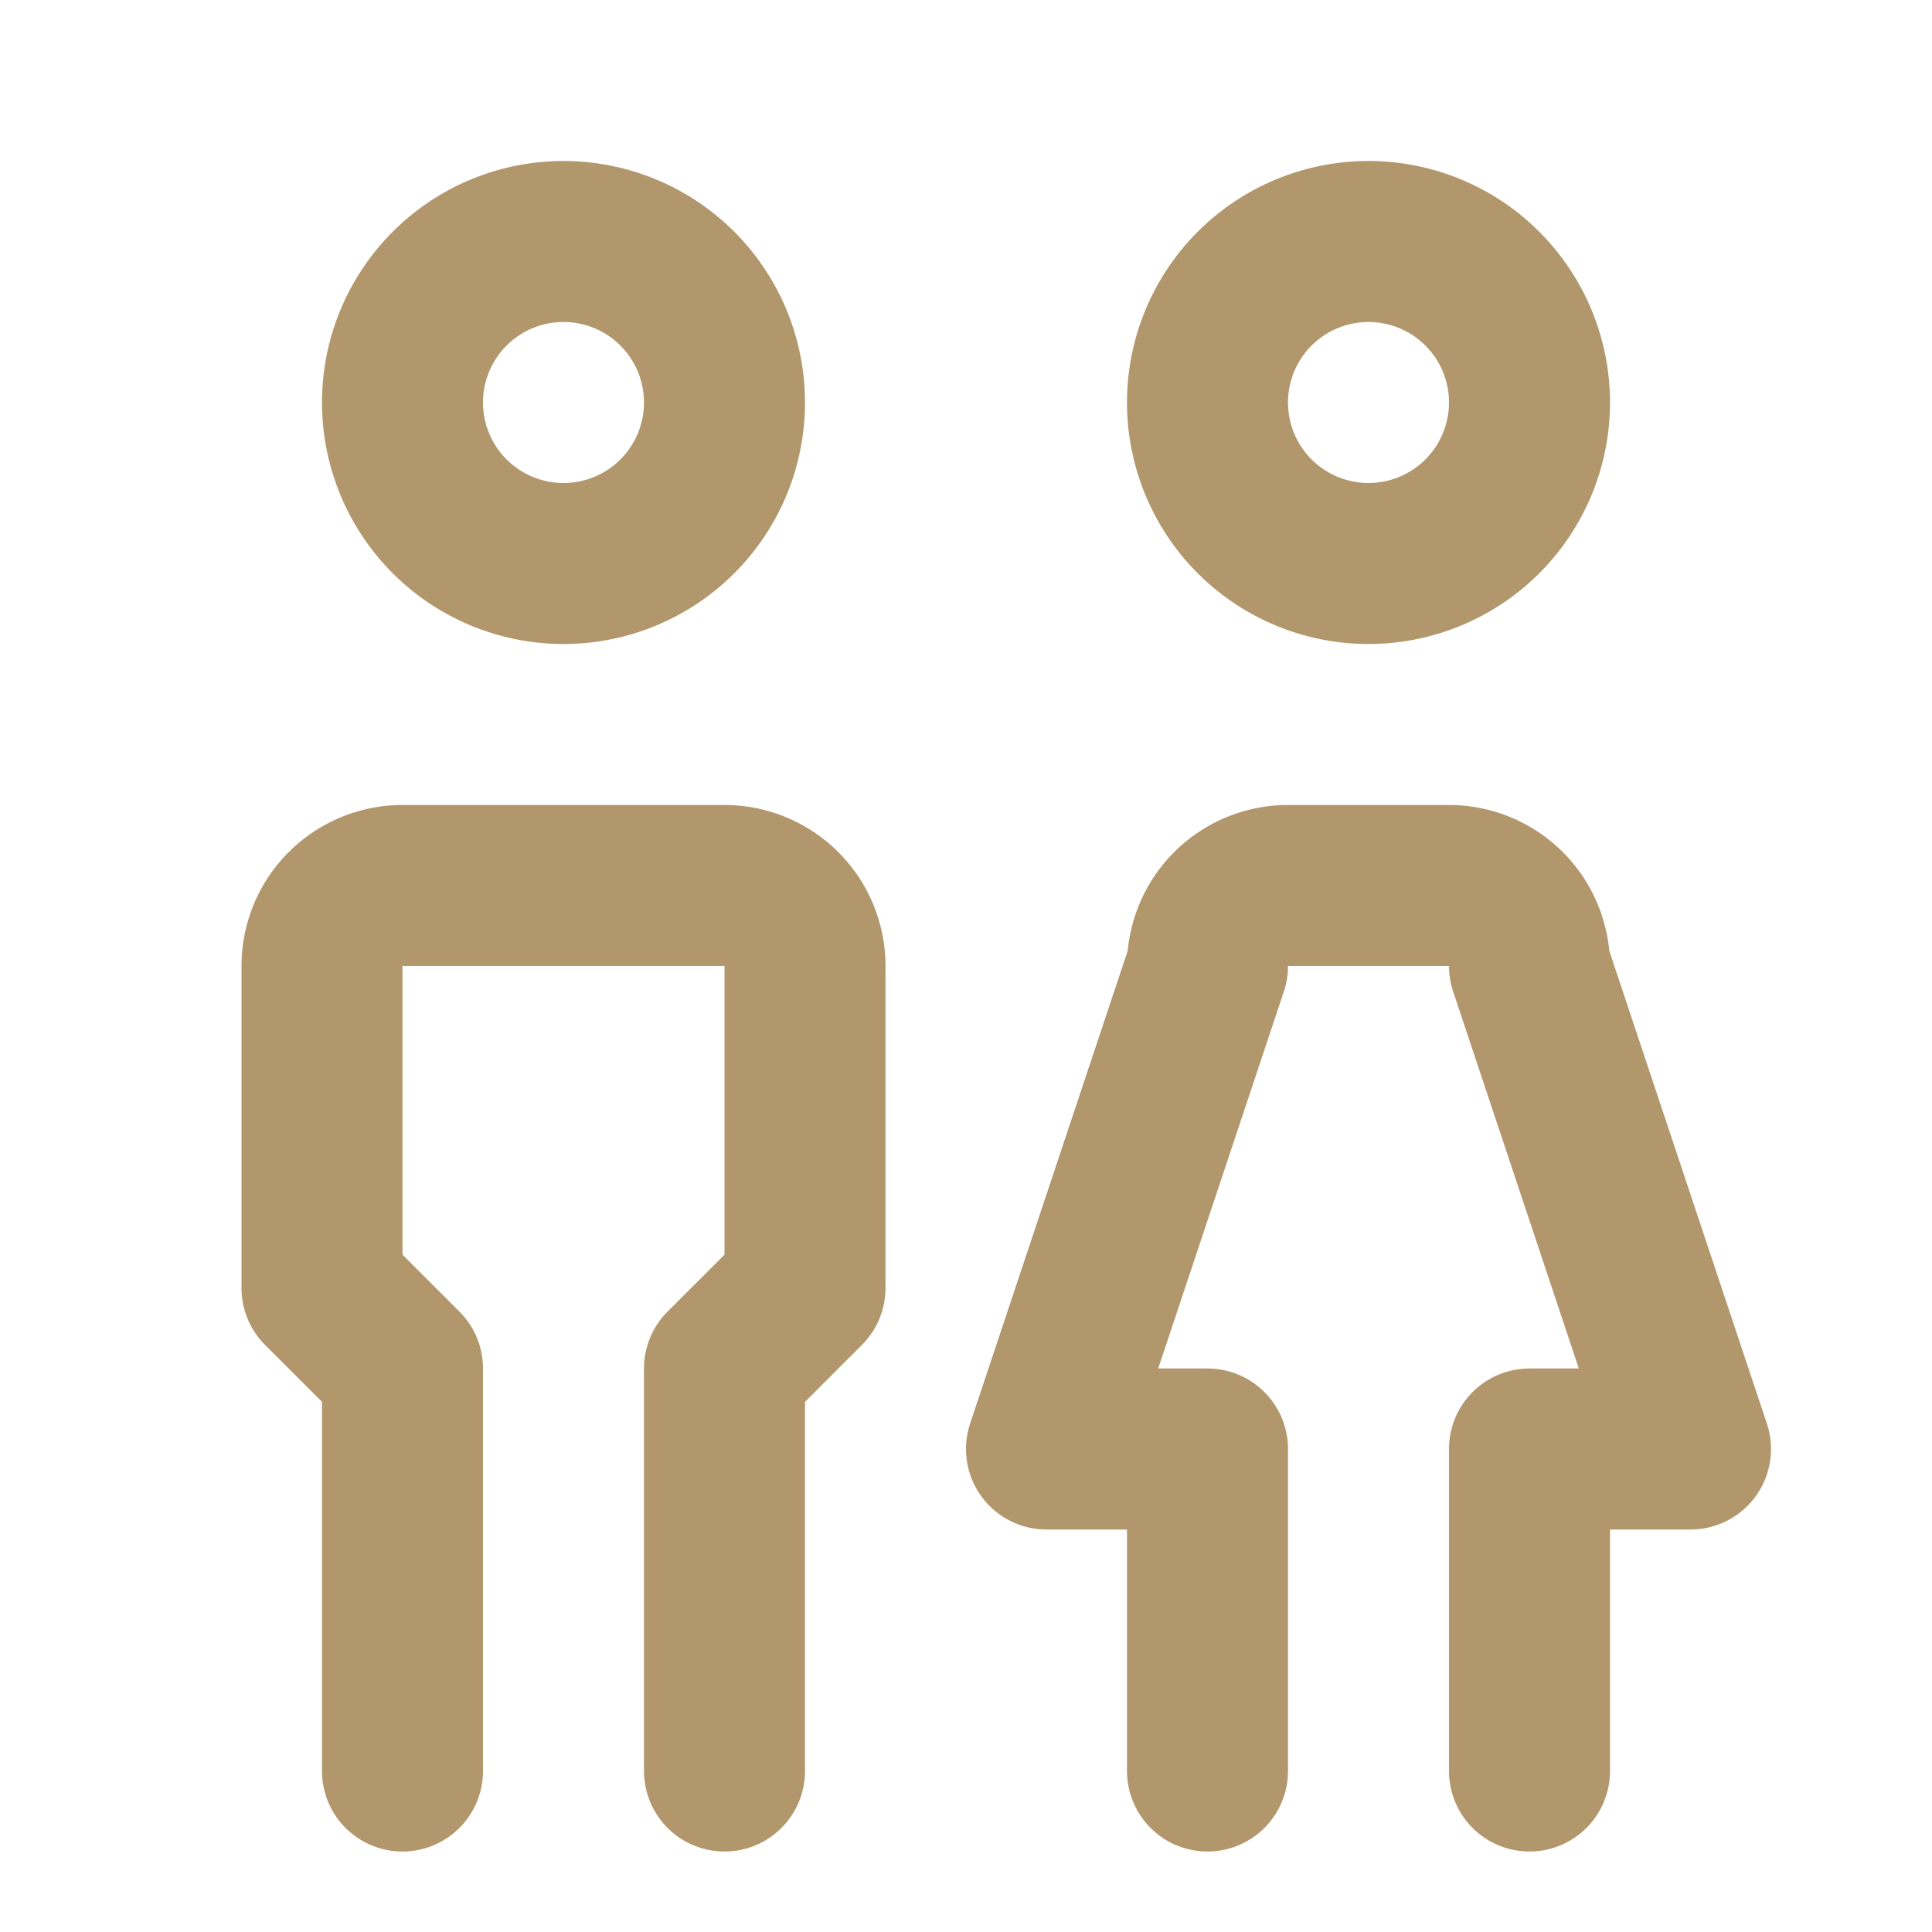
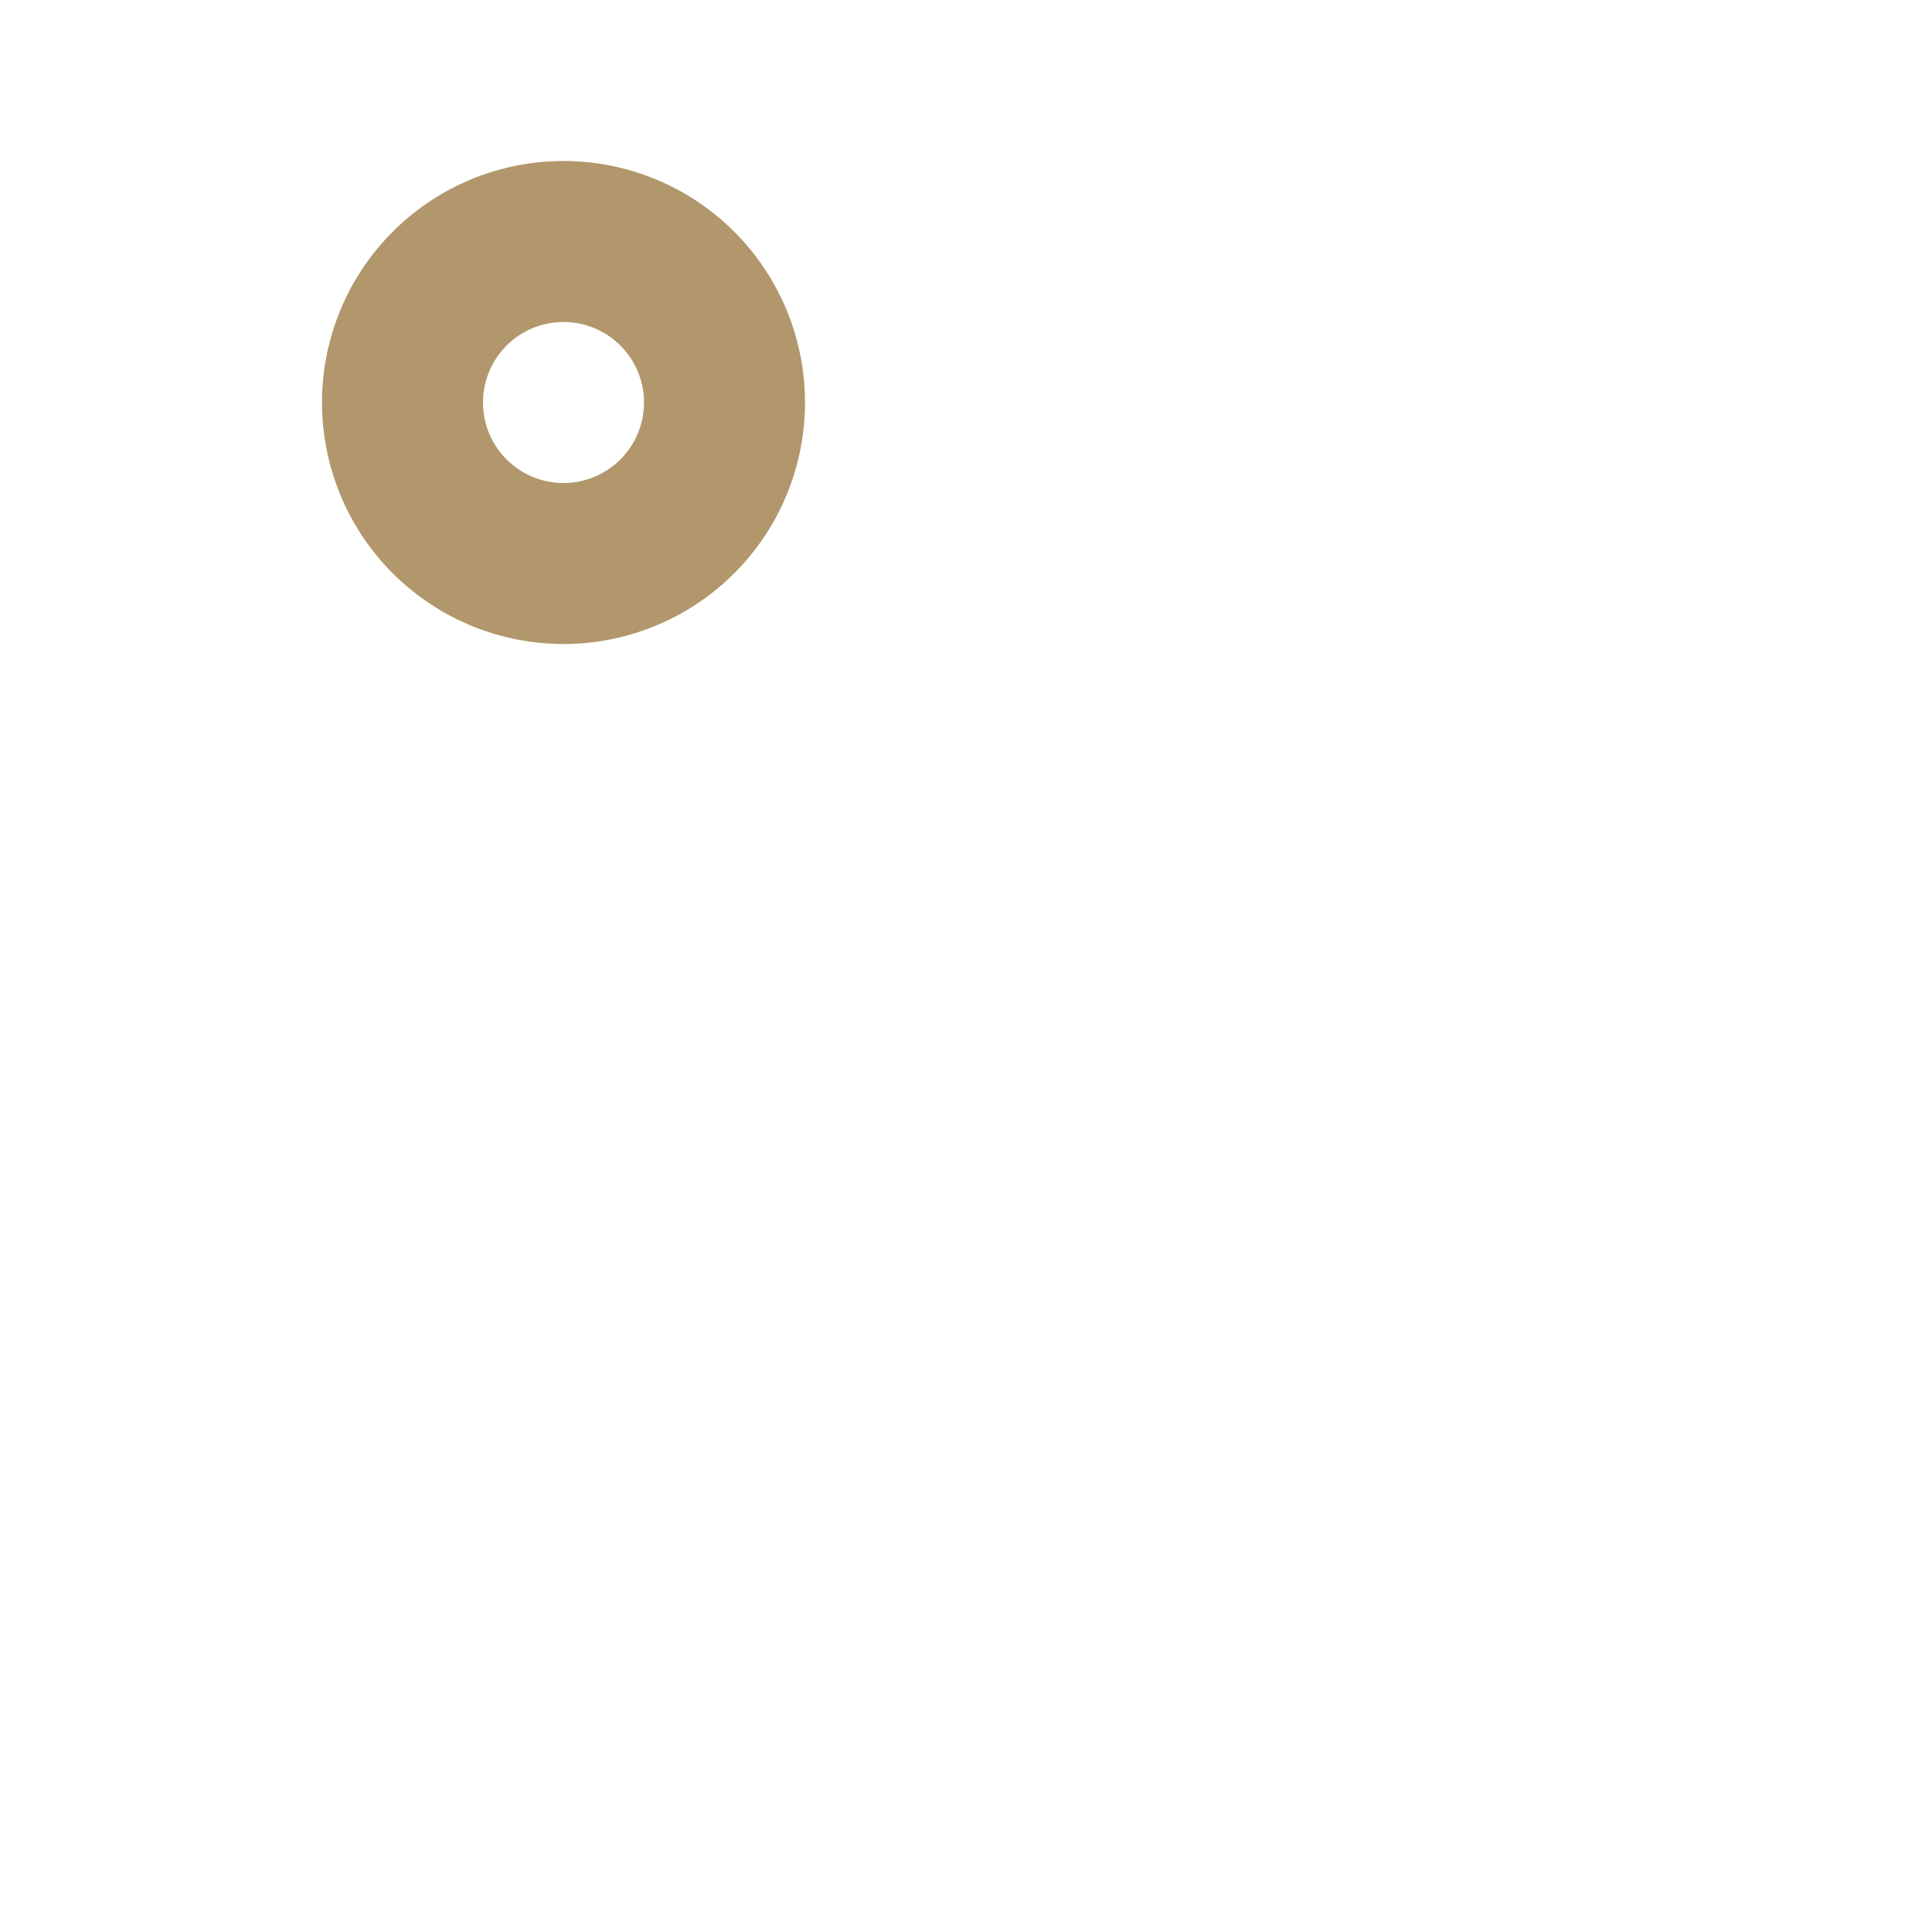
<svg xmlns="http://www.w3.org/2000/svg" viewBox="0 0 24 24" fill="none" stroke="rgb(177, 151, 107)" stroke-linecap="round" stroke-linejoin="round" width="24" height="24" stroke-width="2">
  <path d="M7 5m-2 0a2 2 0 1 0 4 0a2 2 0 1 0 -4 0" />
-   <path d="M5 22v-5l-1 -1v-4a1 1 0 0 1 1 -1h4a1 1 0 0 1 1 1v4l-1 1v5" />
-   <path d="M17 5m-2 0a2 2 0 1 0 4 0a2 2 0 1 0 -4 0" />
-   <path d="M15 22v-4h-2l2 -6a1 1 0 0 1 1 -1h2a1 1 0 0 1 1 1l2 6h-2v4" />
</svg>